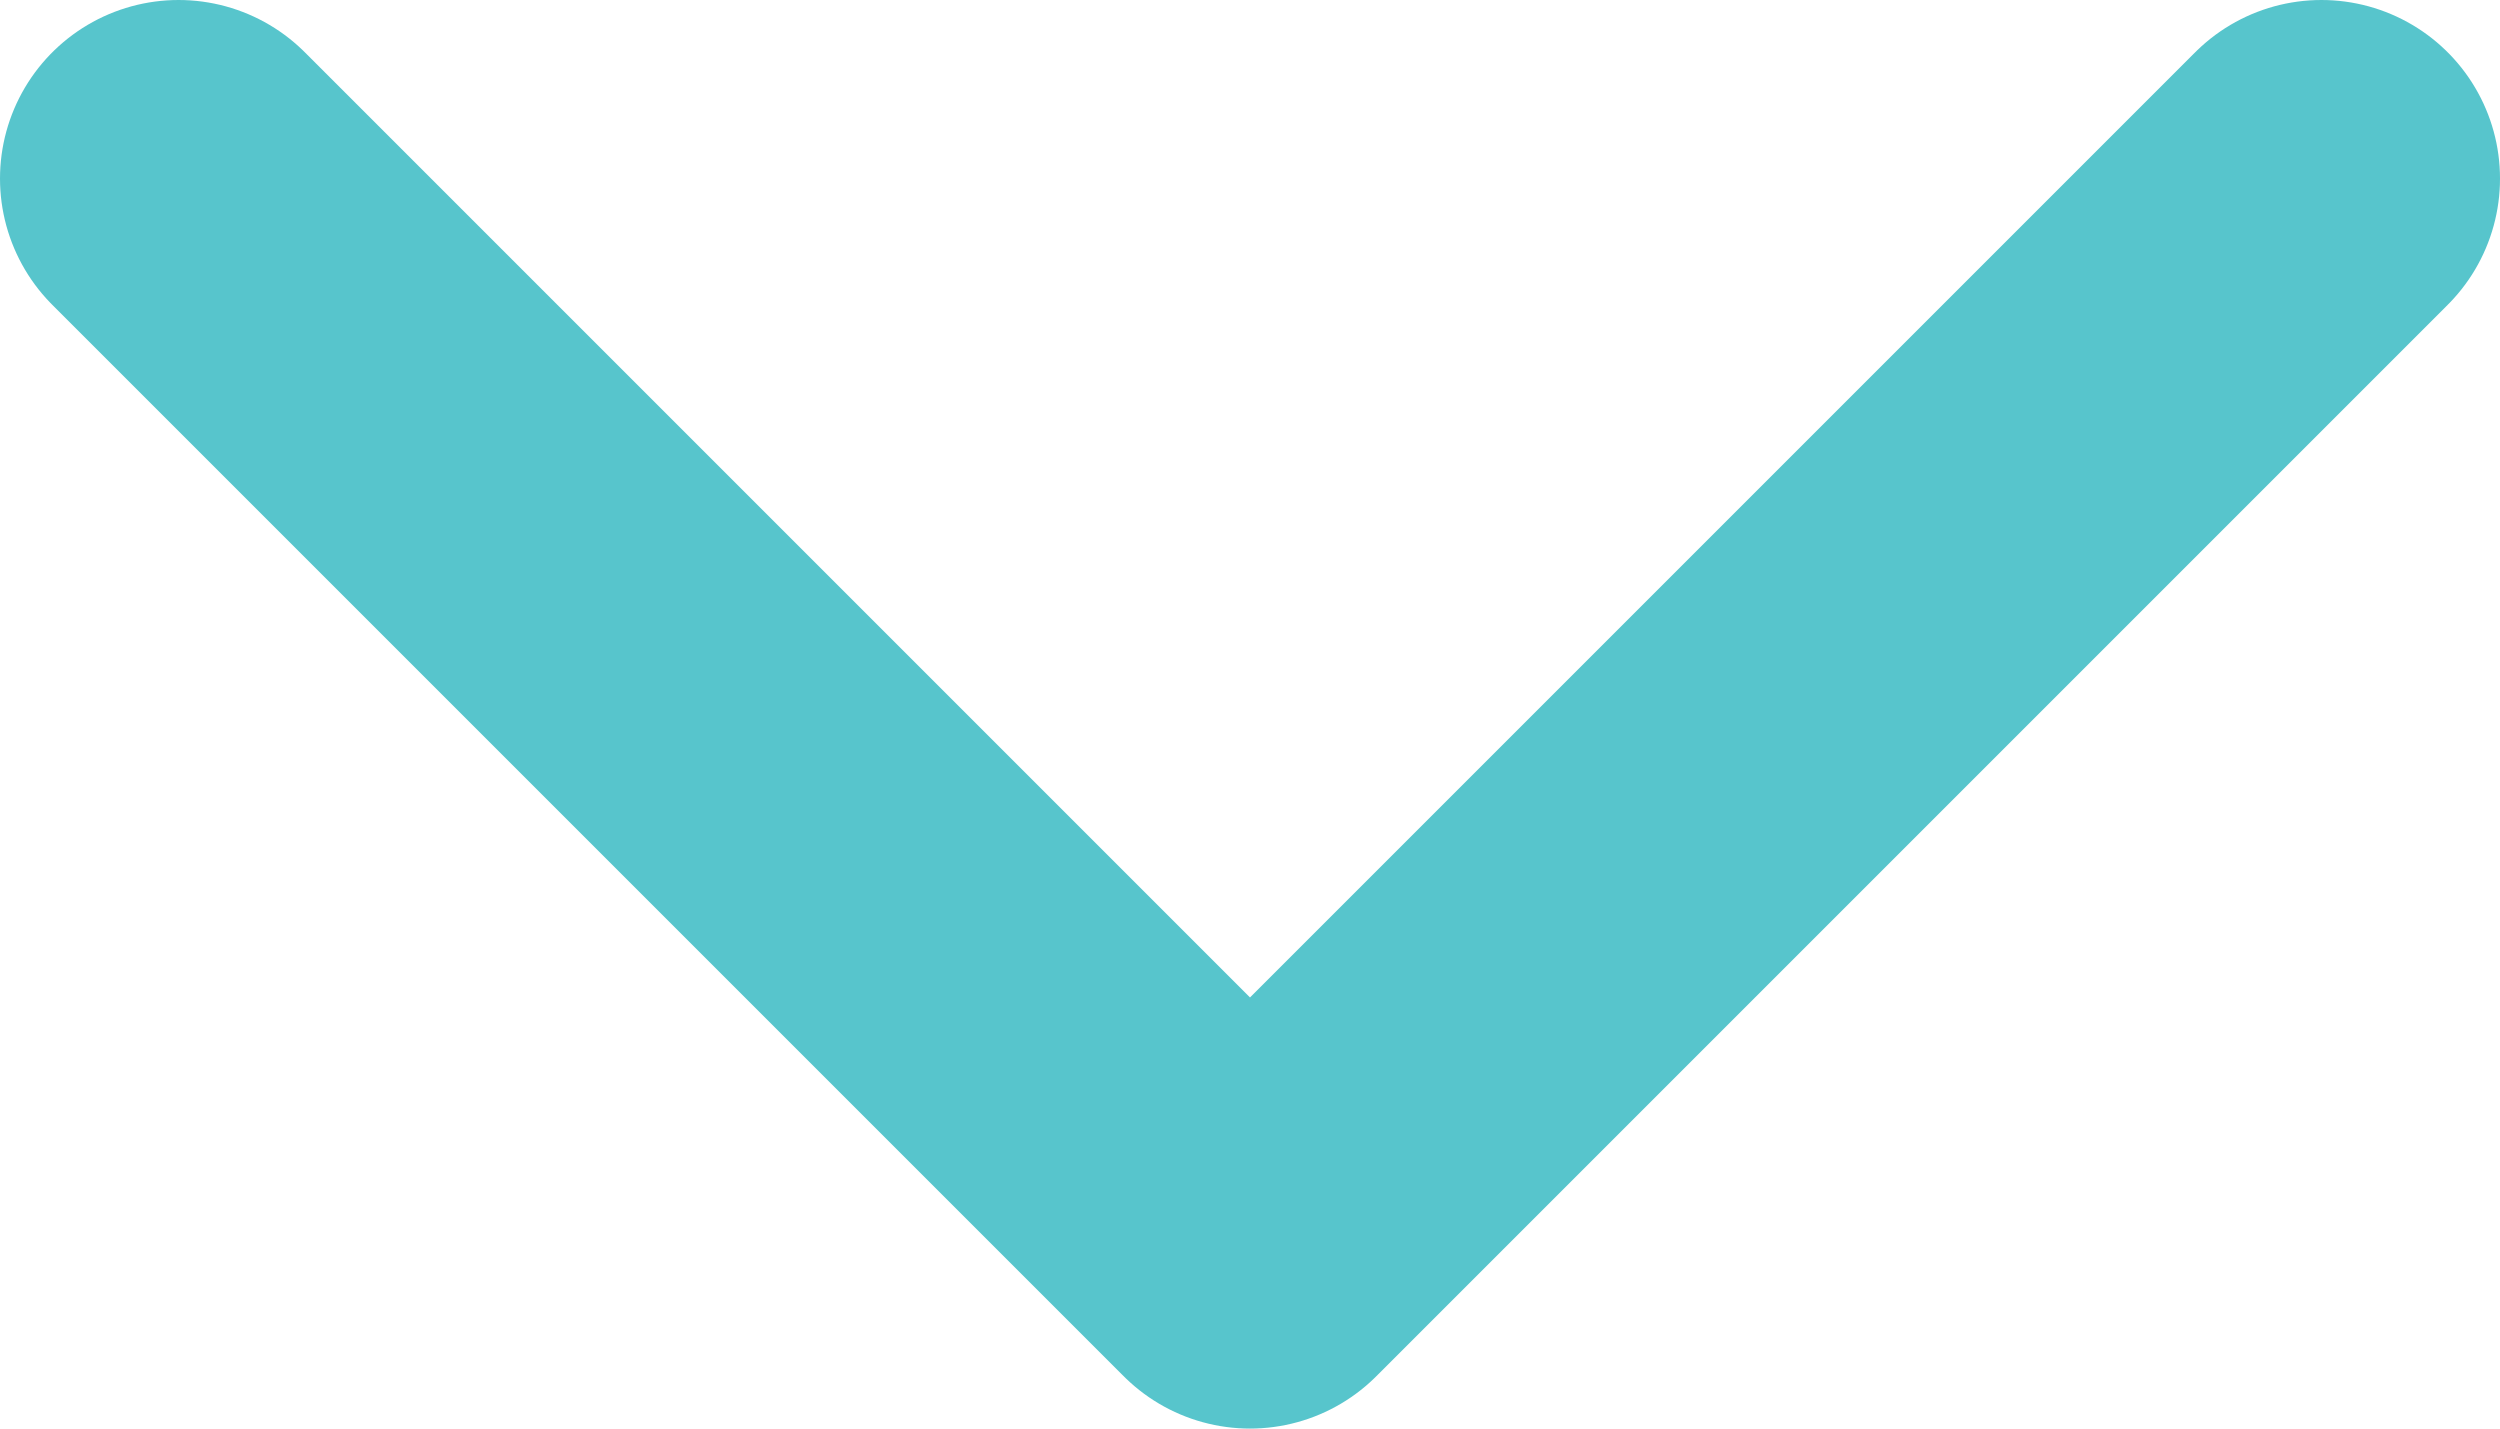
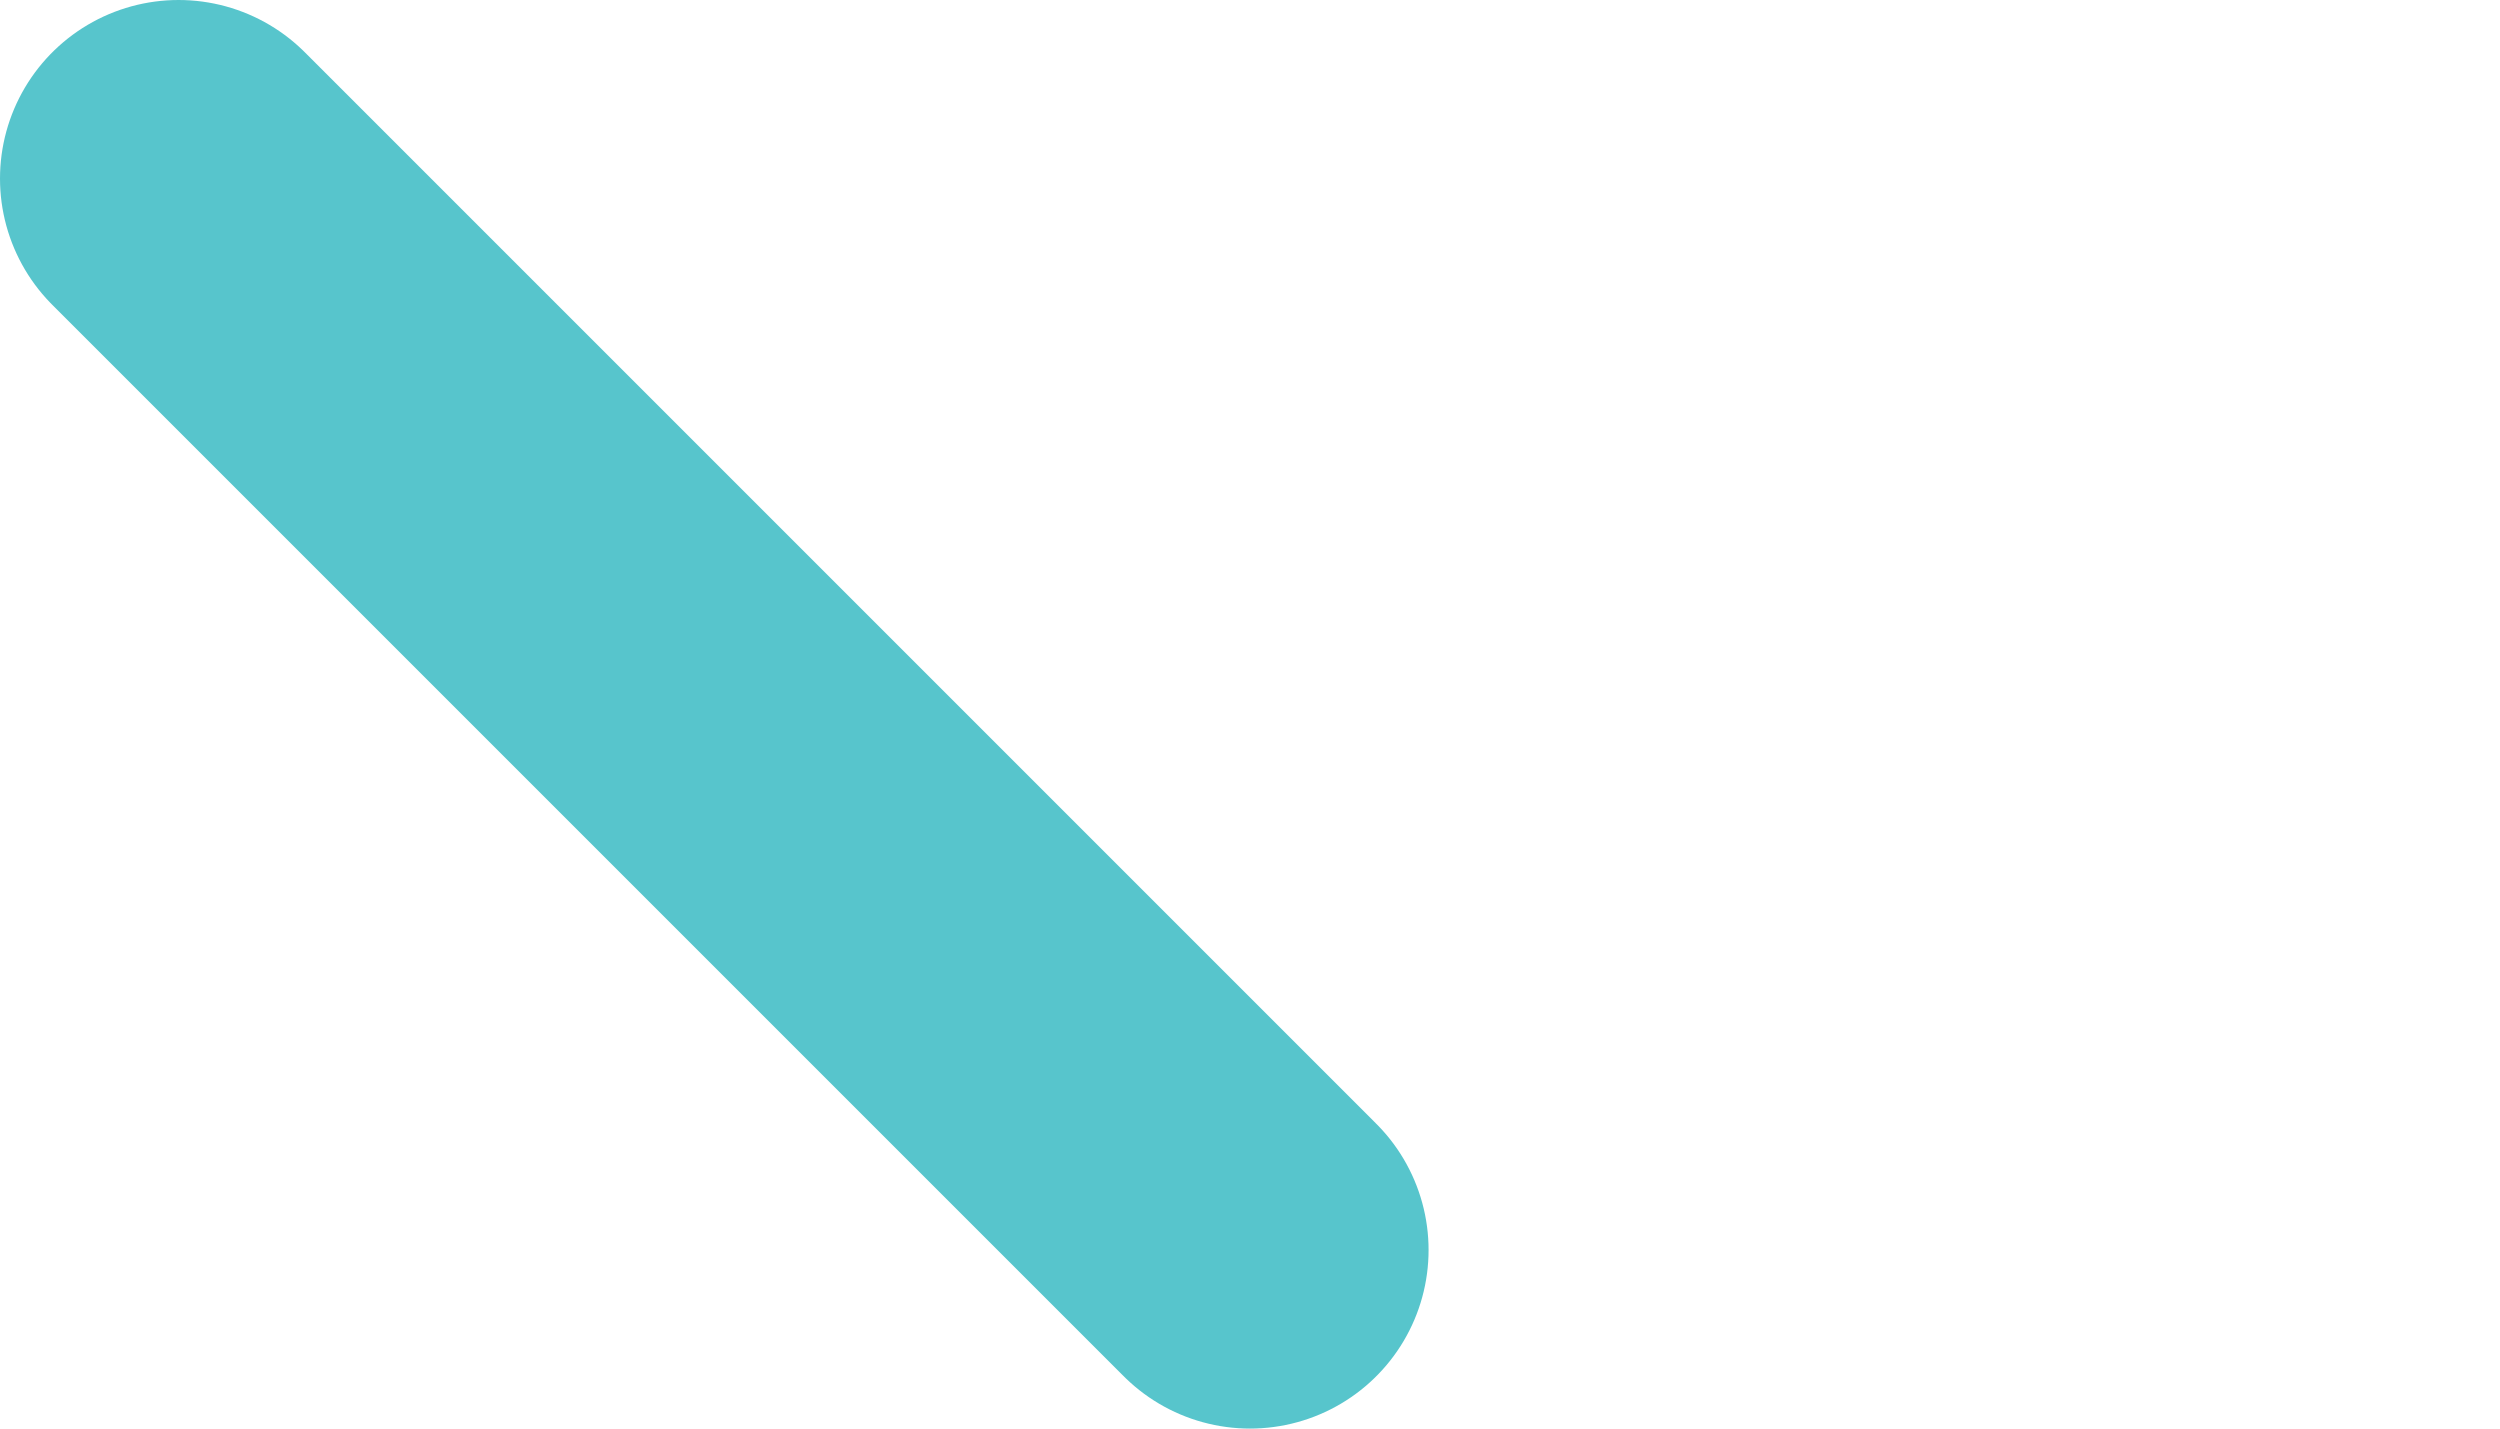
<svg xmlns="http://www.w3.org/2000/svg" width="14" height="8" viewBox="0 0 14 8" fill="none">
-   <path d="M1 1L7 7L13 1" stroke="#57C5CC" stroke-width="2" stroke-linecap="round" stroke-linejoin="round" />
+   <path d="M1 1L7 7" stroke="#57C5CC" stroke-width="2" stroke-linecap="round" stroke-linejoin="round" />
</svg>